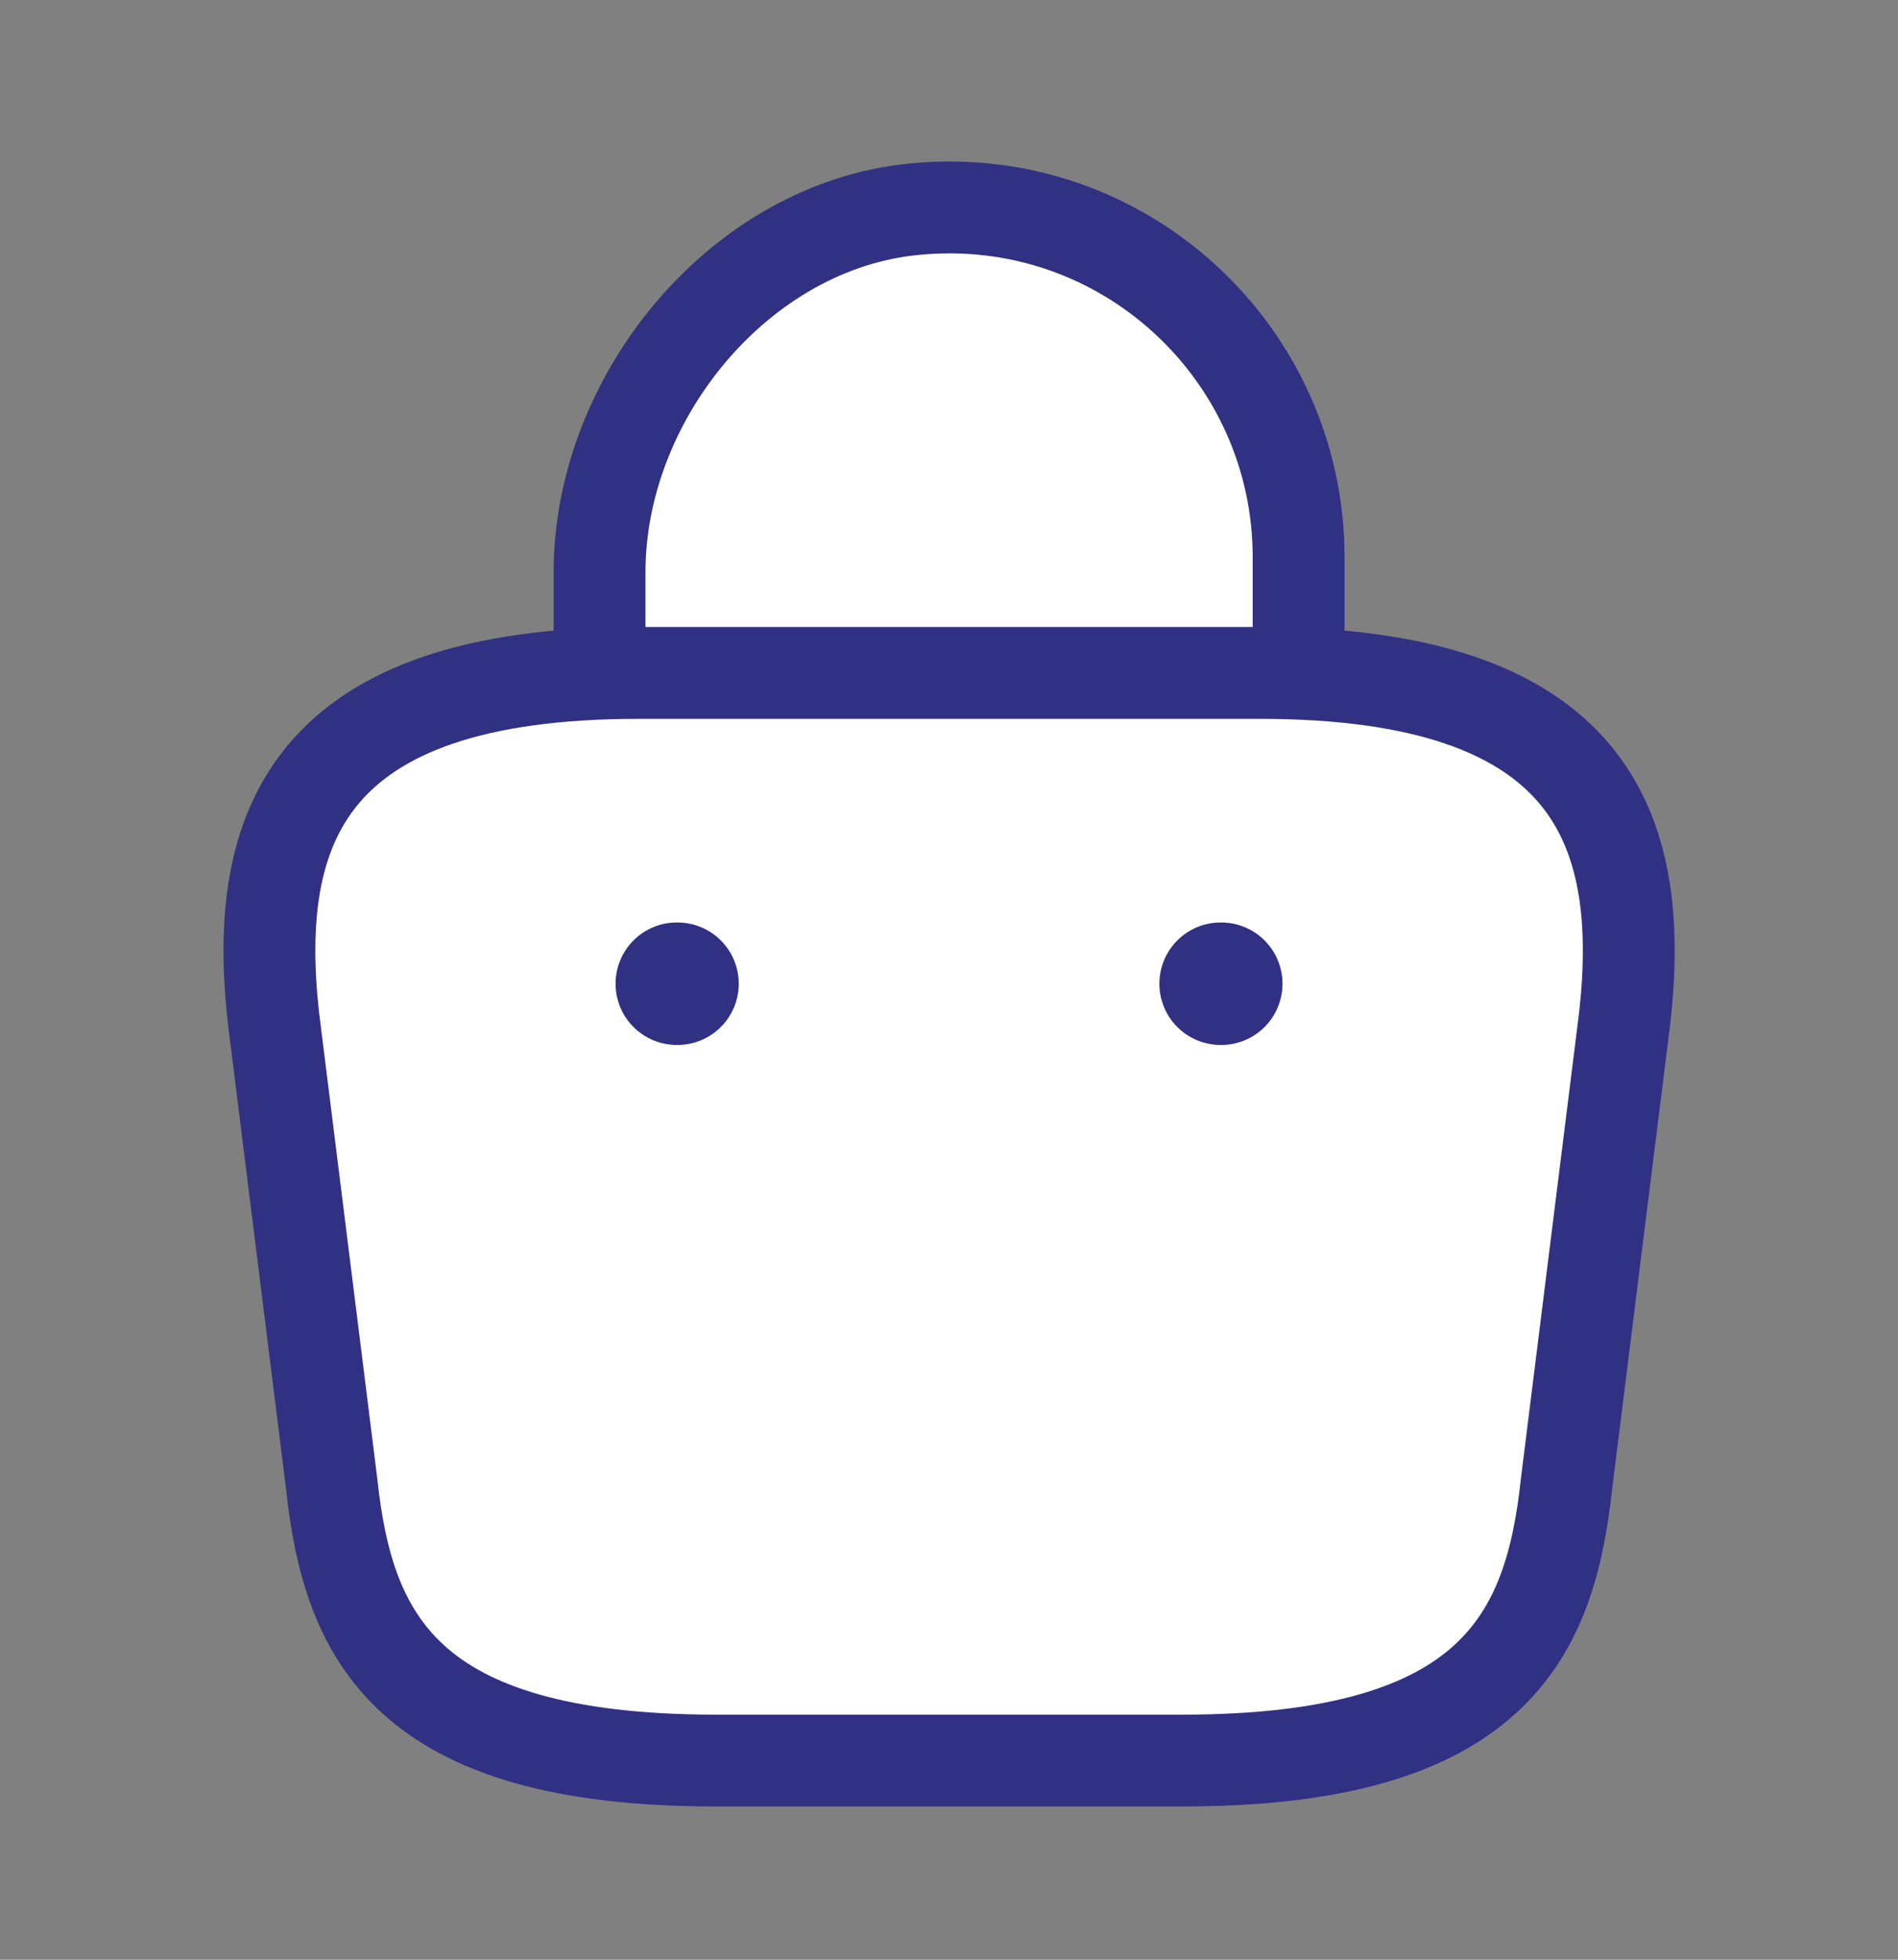
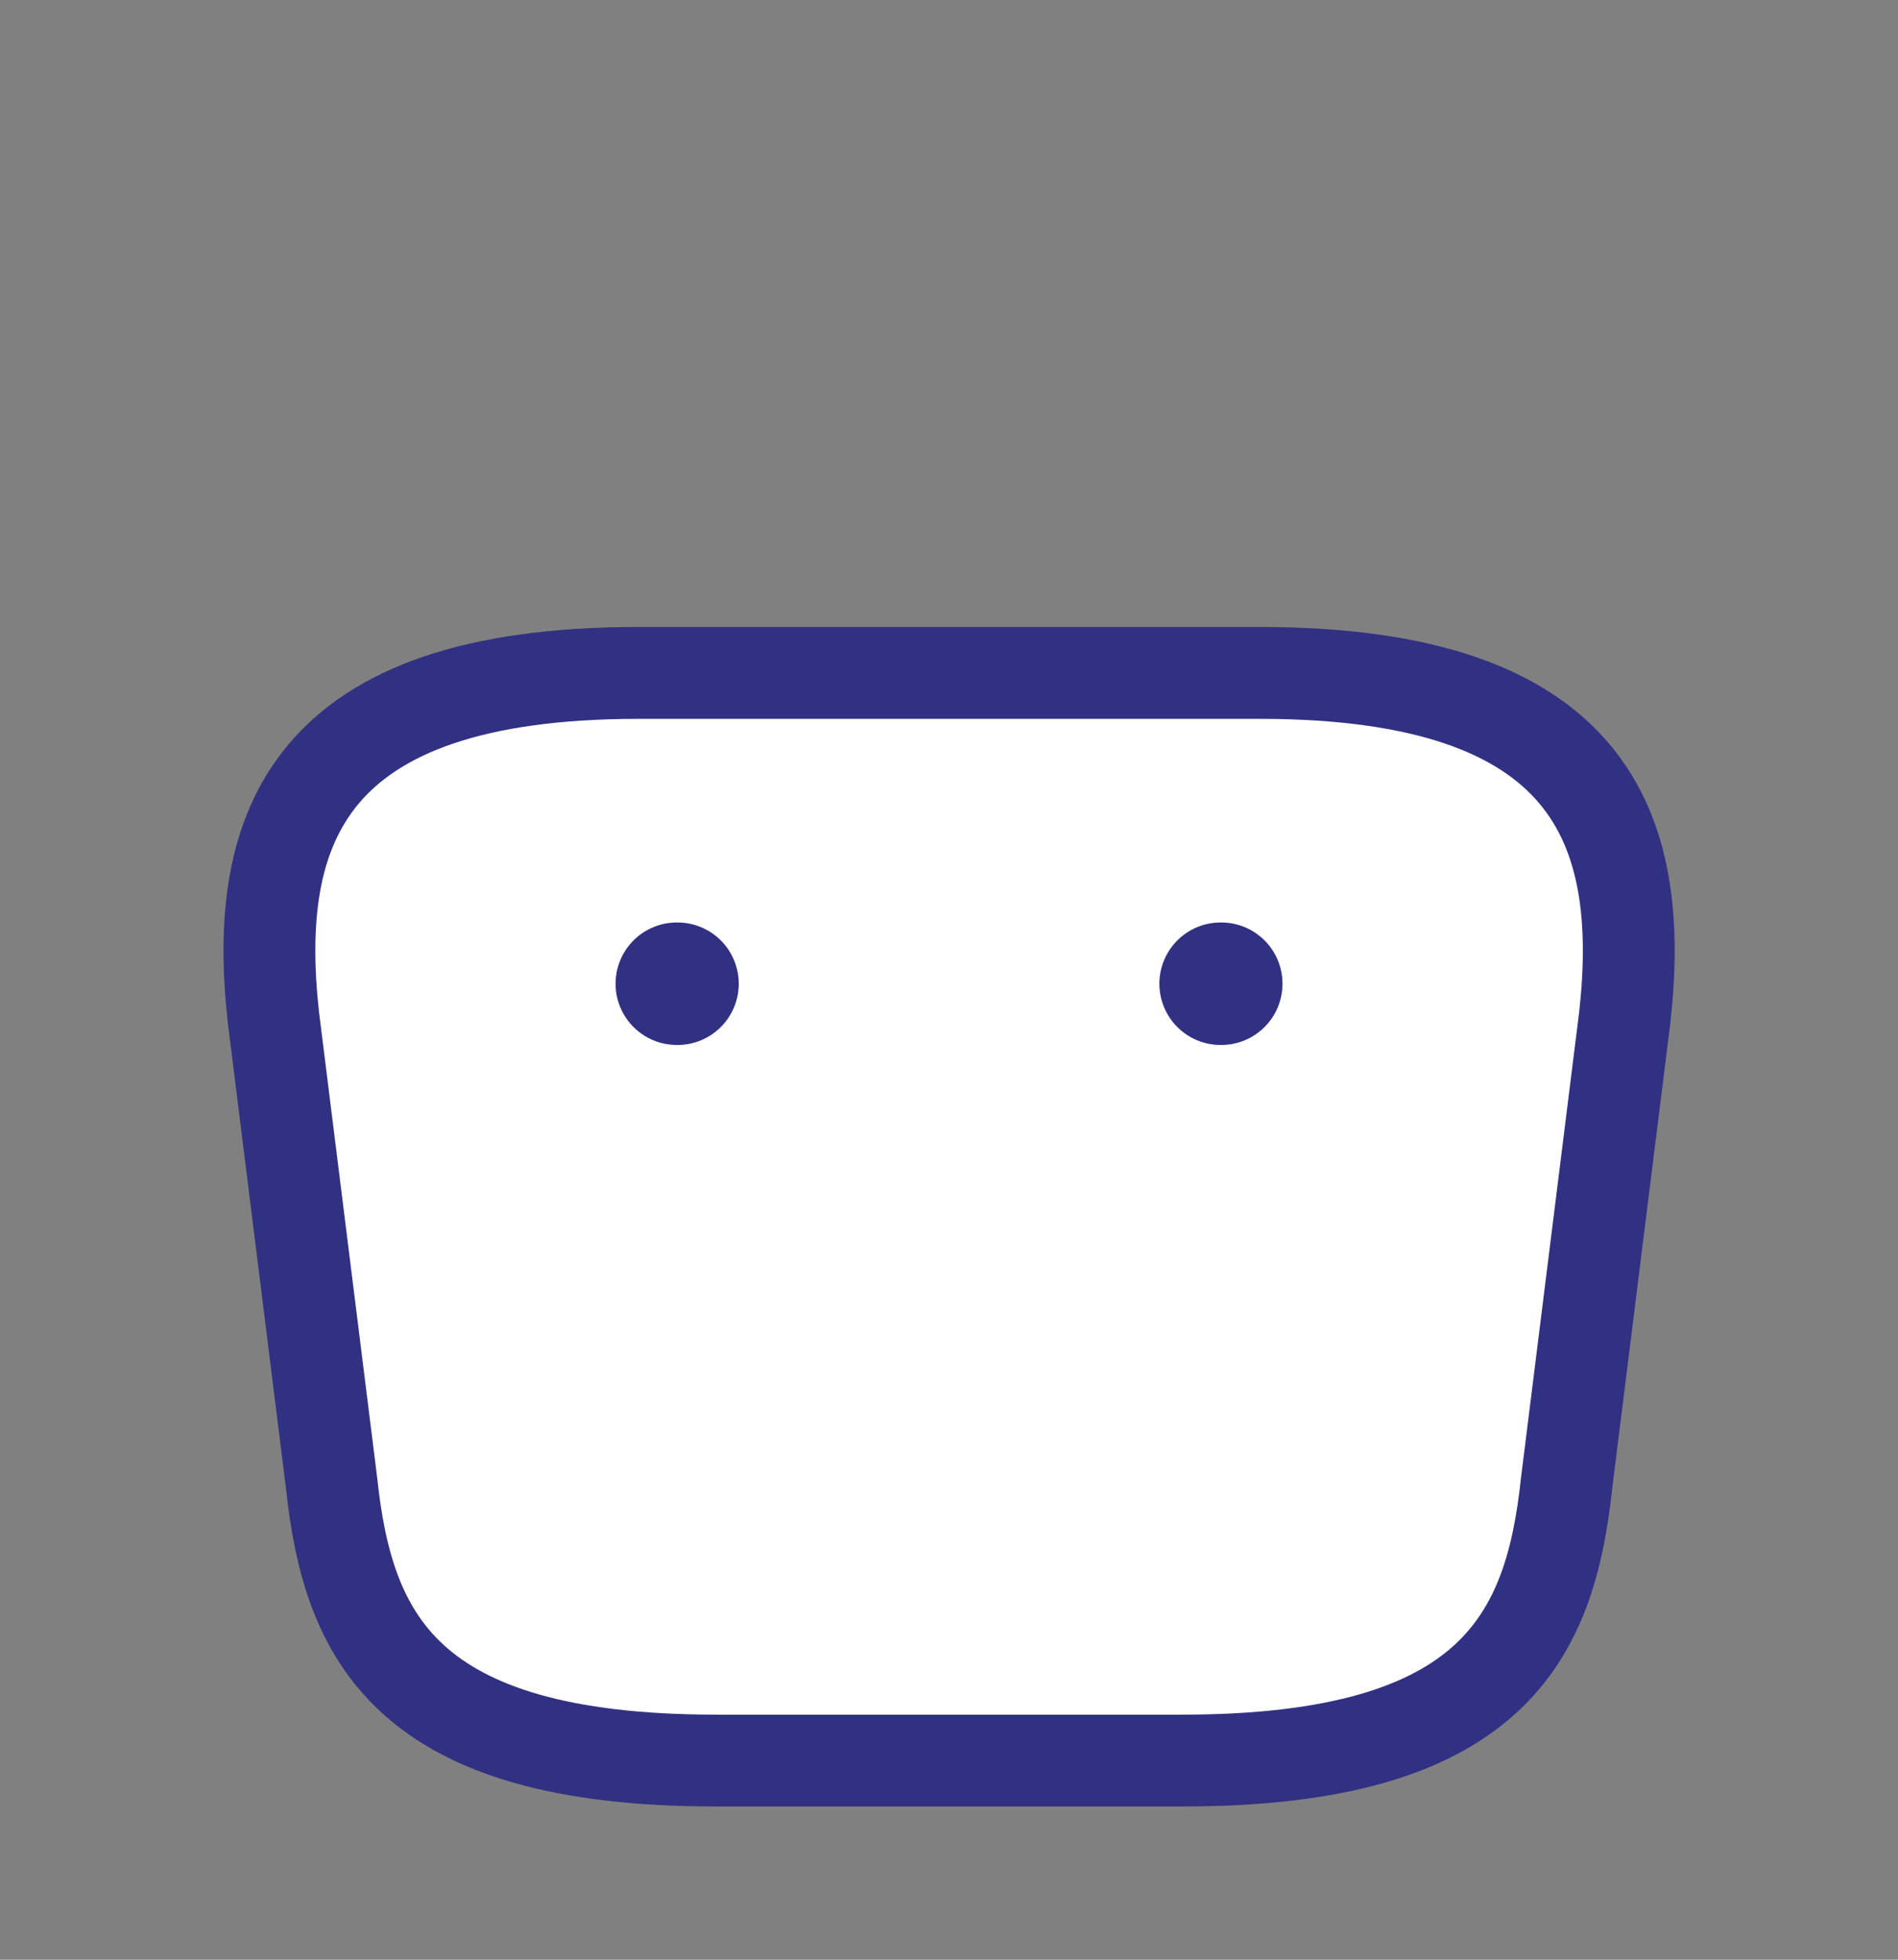
<svg xmlns="http://www.w3.org/2000/svg" width="31" height="32" viewBox="0 0 31 32" fill="none">
  <rect x="0" y="0" width="31" height="32" fill="#808080" stroke="none" />
-   <path d="M9.793 10.57V9.339C9.793 6.485 12.089 3.682 14.943 3.415C18.343 3.085 21.21 5.762 21.21 9.098V10.849" fill="white" />
-   <path d="M9.793 10.57V9.339C9.793 6.485 12.089 3.682 14.943 3.415C18.343 3.085 21.21 5.762 21.21 9.098V10.849" stroke="#313183" stroke-width="1.5" stroke-miterlimit="10" stroke-linecap="round" stroke-linejoin="round" />
  <path d="M11.696 28.748H19.307C24.407 28.748 25.32 26.706 25.587 24.22L26.538 16.608C26.881 13.513 25.992 10.988 20.576 10.988H10.427C5.01 10.988 4.122 13.513 4.465 16.608L5.416 24.22C5.683 26.706 6.596 28.748 11.696 28.748Z" fill="white" stroke="#313183" stroke-width="1.5" stroke-miterlimit="10" stroke-linecap="round" stroke-linejoin="round" />
  <path d="M19.936 16.063H19.947" stroke="#313183" stroke-width="2" stroke-linecap="round" stroke-linejoin="round" />
  <path d="M11.054 16.063H11.066" stroke="#313183" stroke-width="2" stroke-linecap="round" stroke-linejoin="round" />
</svg>